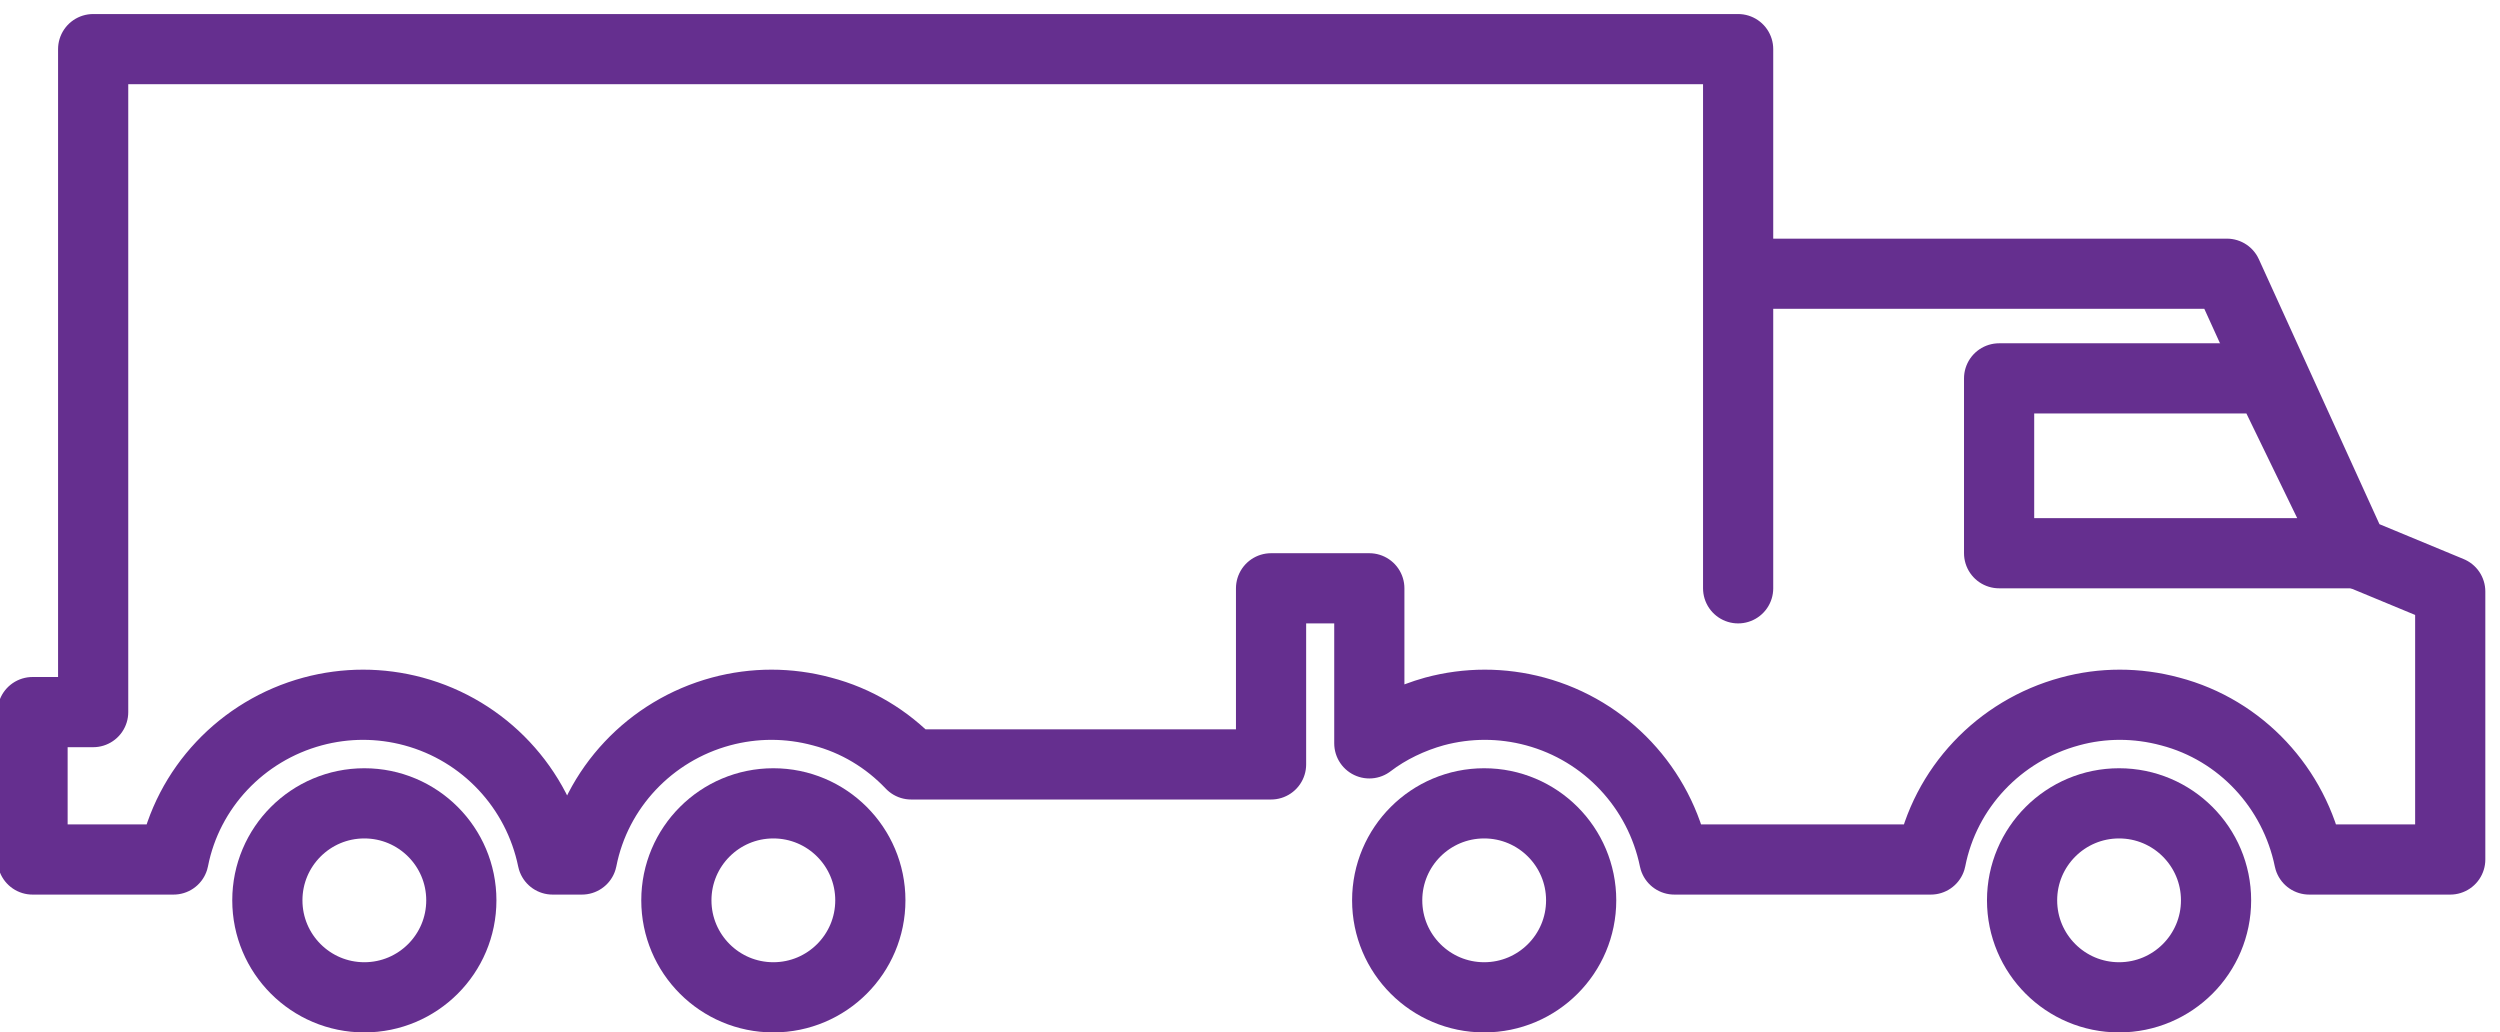
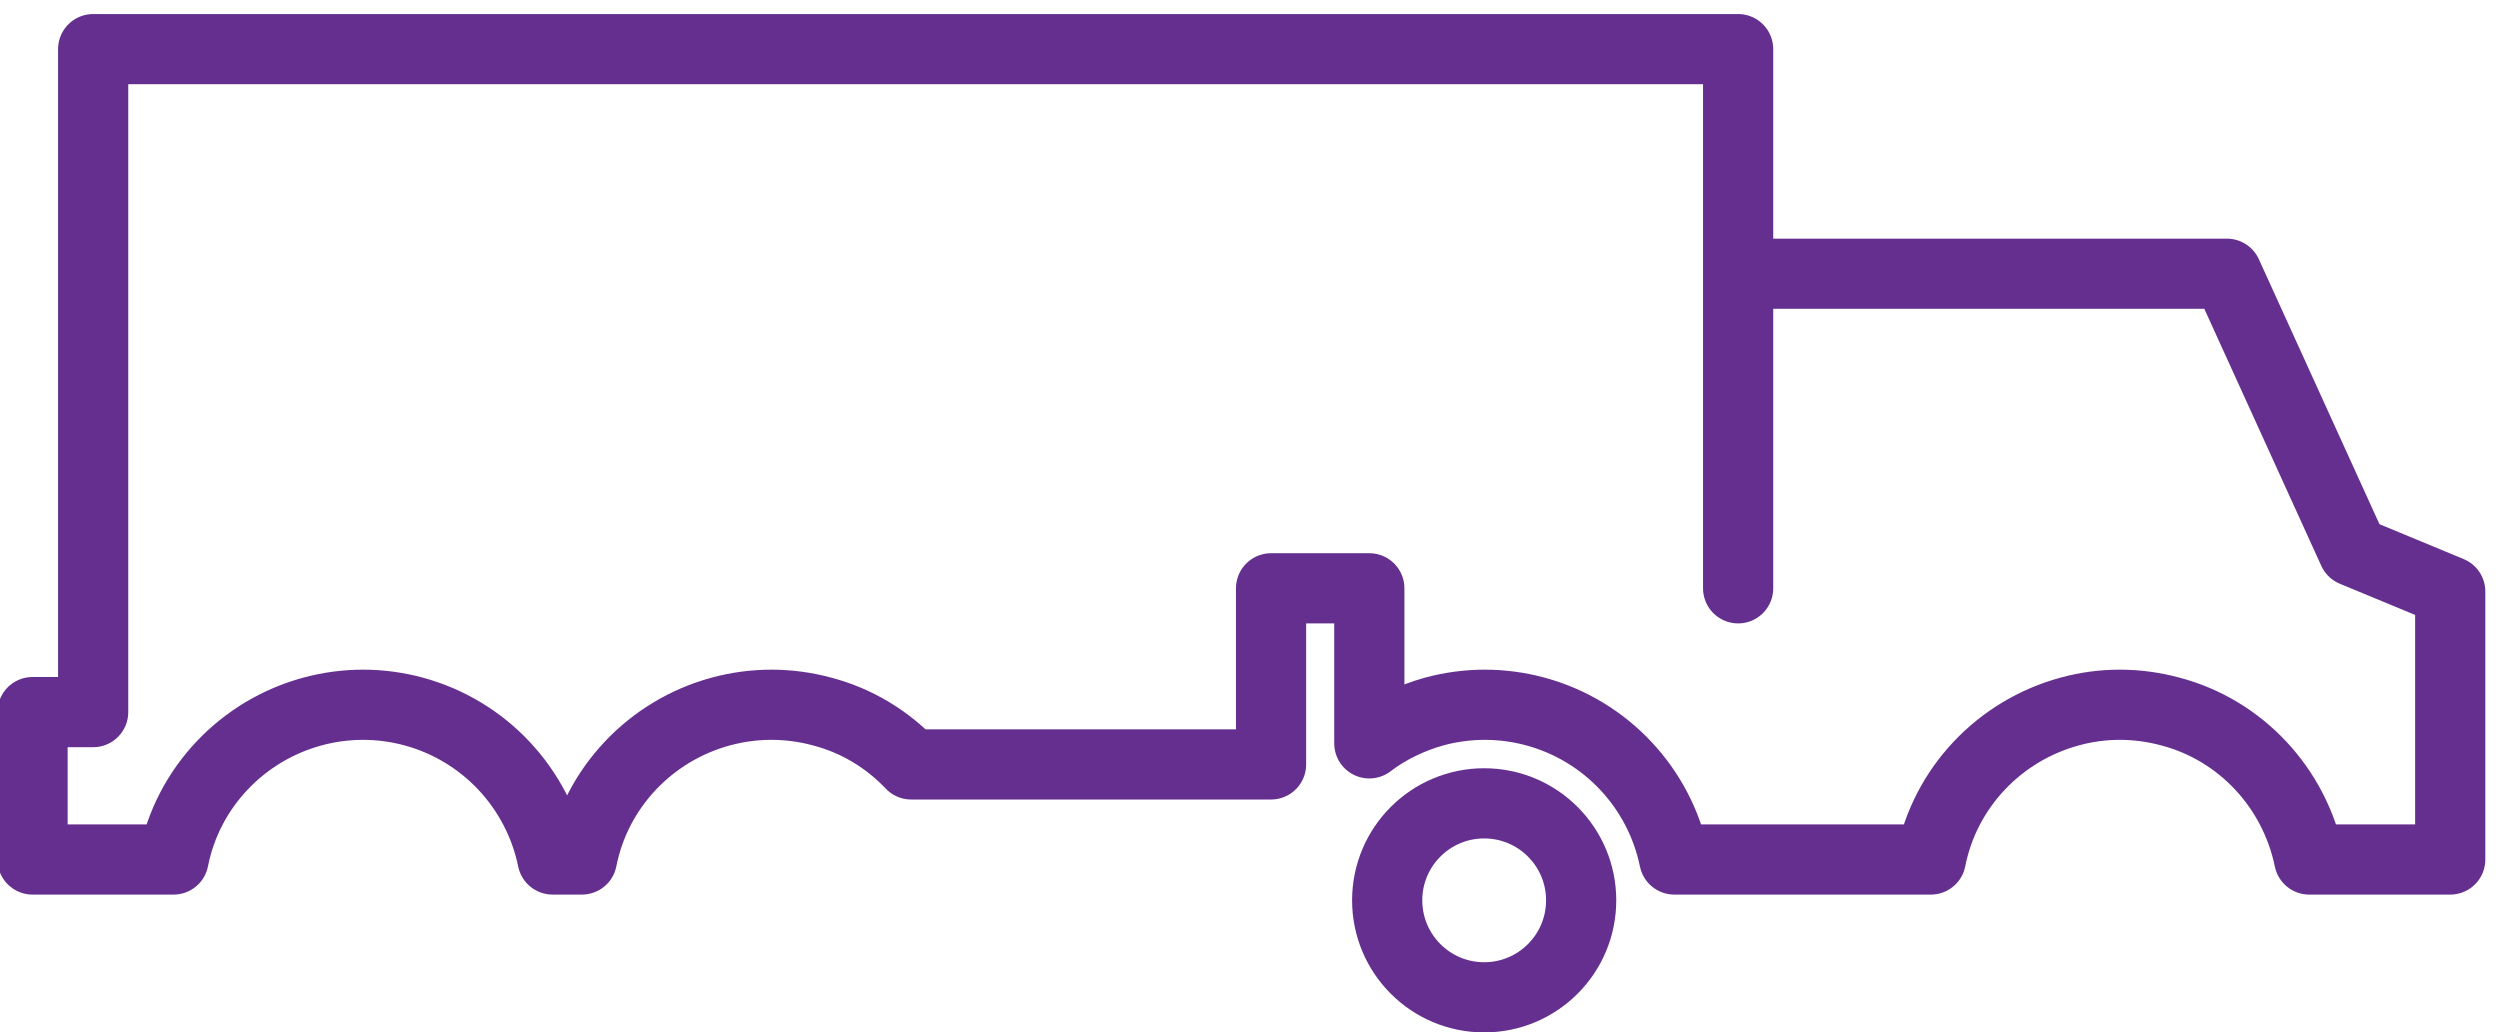
<svg xmlns="http://www.w3.org/2000/svg" version="1.1" id="Layer_1" x="0px" y="0px" viewBox="0 0 391.8 161.8" style="enable-background:new 0 0 391.8 161.8;" xml:space="preserve">
  <style type="text/css">
	.st0{fill:none;stroke:#652F8F;stroke-width:11;stroke-linecap:round;stroke-linejoin:round;}
</style>
  <g id="Layer_2_00000075163662510317259420000014082913404723881632_">
    <g id="Additional_Icons">
      <path class="st0" d="M384,92.7v42h-22.1c-2.3-11.2-10.7-20.3-21.8-23.2c-5.2-1.4-10.6-1.4-15.7,0c-11.1,3-19.6,12-21.8,23.2h-40.2    c-2.3-11.2-10.7-20.2-21.8-23.2c-5.2-1.4-10.6-1.4-15.8,0c-3.6,1-7.2,2.7-10.2,5V92.2h-15.4v27.6h-56.4c-3.8-4-8.6-6.9-14-8.3    c-5.2-1.4-10.6-1.4-15.8,0c-11.1,3-19.6,12-21.8,23.2h-4.6c-2.3-11.2-10.7-20.2-21.8-23.2c-5.2-1.4-10.6-1.4-15.8,0    c-11.1,3-19.6,12-21.8,23.2H5.1v-23.1h9.5V7.7h257.8v84.5l0,0V42.9H349l19.8,43.5L384,92.7z" />
-       <polygon class="st0" points="368.8,86.7 313.3,86.7 313.3,59.3 355.5,59.3   " />
-       <circle class="st0" cx="57.1" cy="141.1" r="15.2" />
-       <circle class="st0" cx="121.2" cy="141.1" r="15.2" />
      <circle class="st0" cx="232.6" cy="141.1" r="15.2" />
-       <circle class="st0" cx="332.1" cy="141.1" r="15.2" />
    </g>
  </g>
</svg>